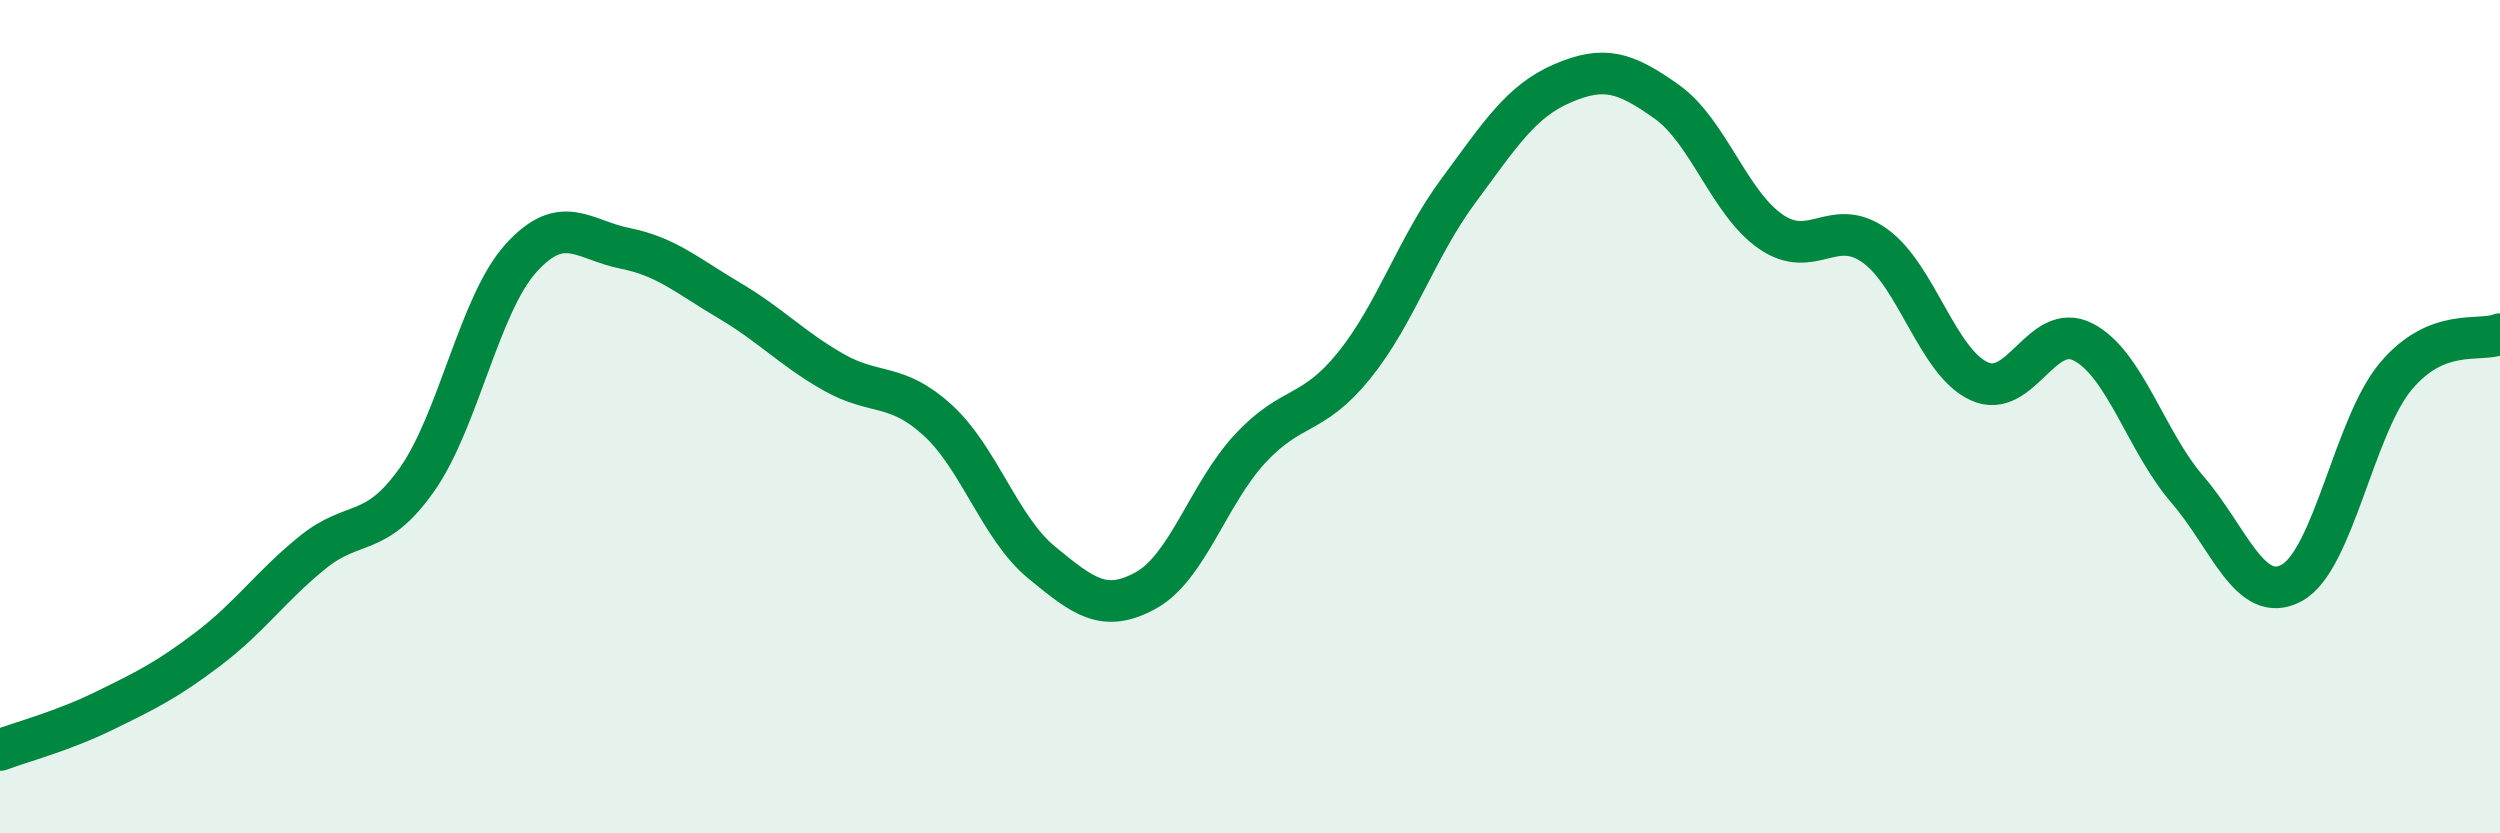
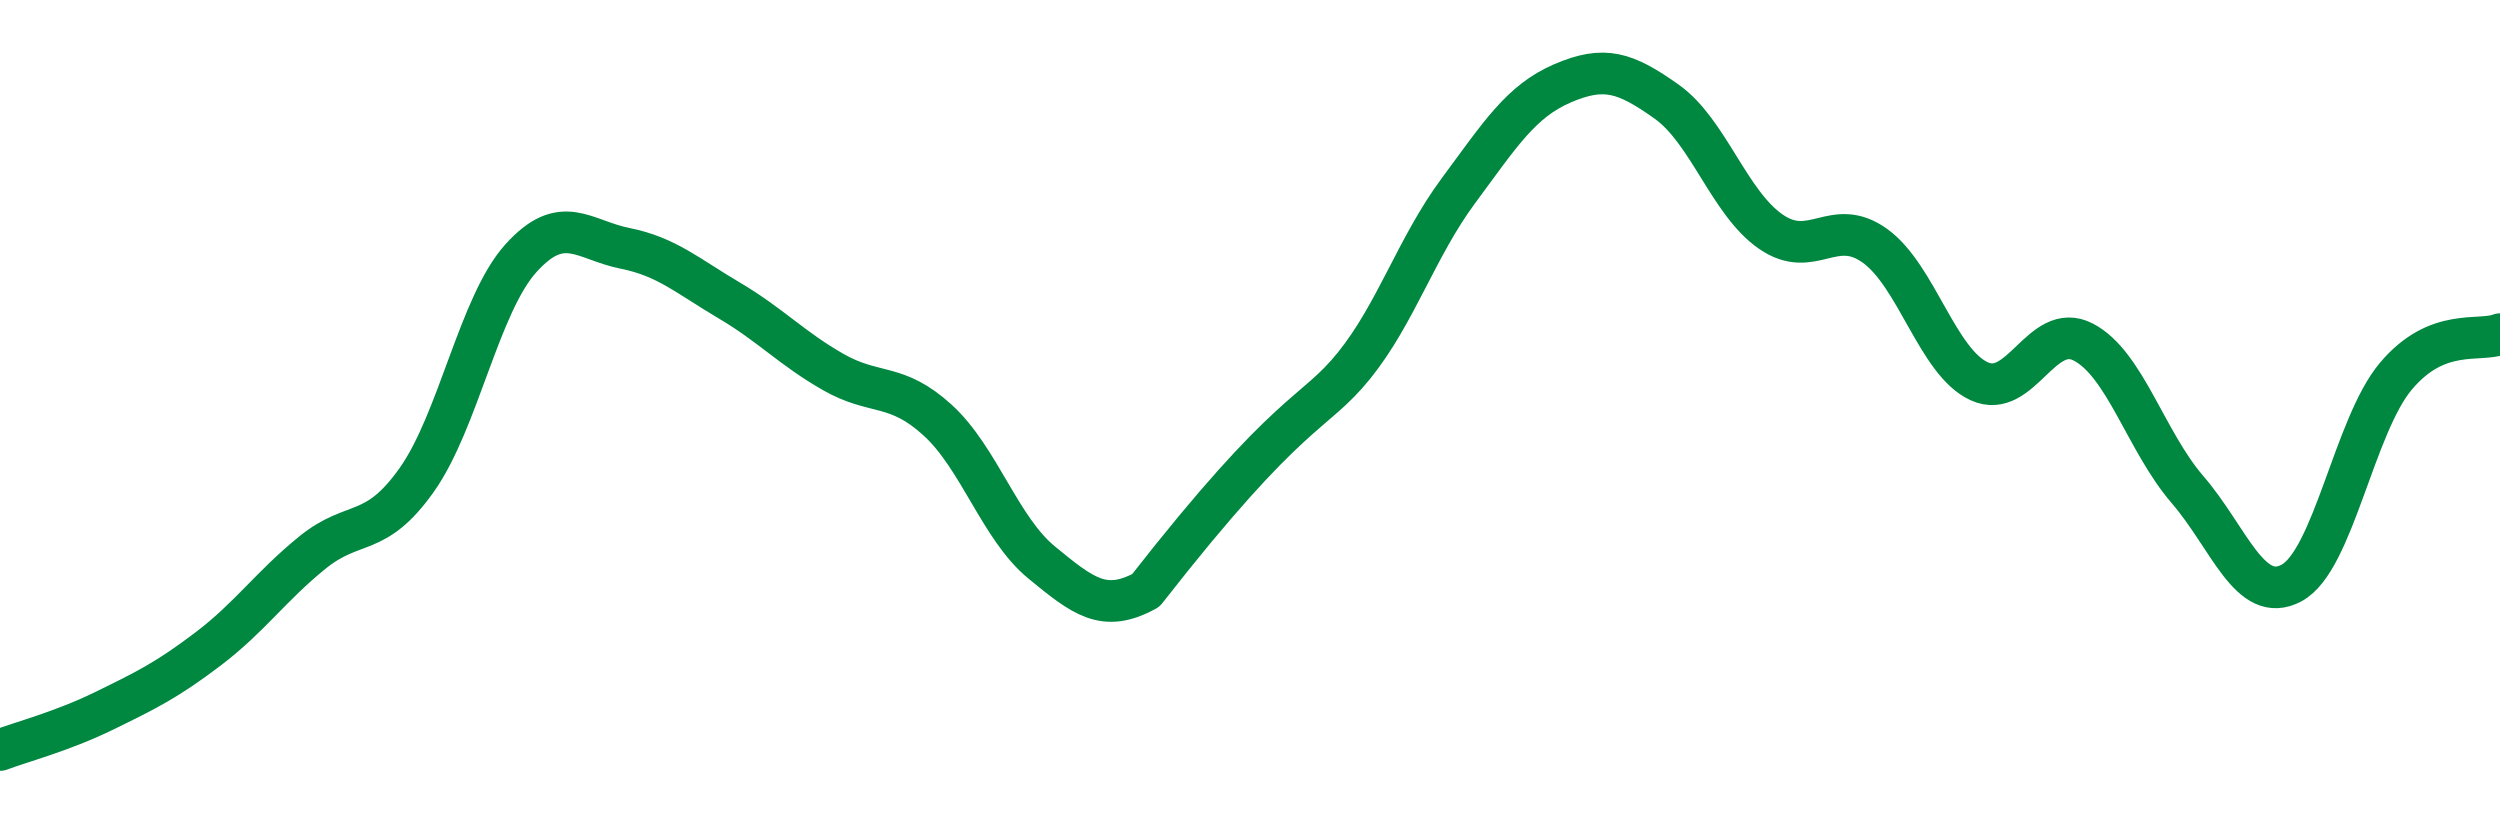
<svg xmlns="http://www.w3.org/2000/svg" width="60" height="20" viewBox="0 0 60 20">
-   <path d="M 0,18 C 0.5,17.81 1.5,17.55 2.5,17.06 C 3.5,16.57 4,16.33 5,15.57 C 6,14.81 6.5,14.07 7.5,13.26 C 8.5,12.45 9,12.93 10,11.52 C 11,10.11 11.5,7.31 12.5,6.2 C 13.5,5.09 14,5.76 15,5.96 C 16,6.16 16.5,6.62 17.5,7.21 C 18.5,7.8 19,8.36 20,8.93 C 21,9.5 21.5,9.17 22.5,10.08 C 23.5,10.99 24,12.68 25,13.5 C 26,14.32 26.5,14.72 27.5,14.17 C 28.5,13.62 29,11.85 30,10.77 C 31,9.69 31.5,10.01 32.5,8.77 C 33.5,7.53 34,5.93 35,4.58 C 36,3.23 36.5,2.43 37.5,2 C 38.5,1.57 39,1.73 40,2.44 C 41,3.15 41.5,4.87 42.5,5.56 C 43.5,6.25 44,5.18 45,5.9 C 46,6.62 46.5,8.69 47.5,9.15 C 48.5,9.61 49,7.69 50,8.21 C 51,8.73 51.5,10.59 52.5,11.75 C 53.5,12.91 54,14.53 55,13.99 C 56,13.45 56.5,10.22 57.5,9.03 C 58.5,7.84 59.5,8.22 60,8.02L60 20L0 20Z" fill="#008740" opacity="0.1" stroke-linecap="round" stroke-linejoin="round" />
-   <path d="M 0,18 C 0.5,17.81 1.5,17.55 2.5,17.06 C 3.5,16.57 4,16.33 5,15.57 C 6,14.81 6.5,14.07 7.5,13.26 C 8.5,12.45 9,12.93 10,11.52 C 11,10.11 11.5,7.31 12.5,6.2 C 13.5,5.09 14,5.76 15,5.96 C 16,6.16 16.5,6.62 17.5,7.21 C 18.5,7.8 19,8.36 20,8.93 C 21,9.5 21.5,9.17 22.5,10.08 C 23.5,10.99 24,12.68 25,13.5 C 26,14.32 26.5,14.72 27.5,14.17 C 28.5,13.62 29,11.85 30,10.77 C 31,9.69 31.5,10.01 32.5,8.77 C 33.5,7.53 34,5.93 35,4.58 C 36,3.23 36.5,2.43 37.5,2 C 38.5,1.57 39,1.73 40,2.44 C 41,3.15 41.5,4.87 42.5,5.56 C 43.5,6.25 44,5.18 45,5.9 C 46,6.62 46.5,8.69 47.5,9.15 C 48.5,9.61 49,7.69 50,8.21 C 51,8.73 51.5,10.59 52.5,11.75 C 53.5,12.91 54,14.53 55,13.99 C 56,13.45 56.5,10.22 57.5,9.03 C 58.5,7.84 59.5,8.22 60,8.02" stroke="#008740" stroke-width="1" fill="none" stroke-linecap="round" stroke-linejoin="round" />
+   <path d="M 0,18 C 0.5,17.81 1.5,17.55 2.5,17.06 C 3.5,16.57 4,16.33 5,15.57 C 6,14.81 6.5,14.07 7.5,13.26 C 8.5,12.45 9,12.93 10,11.52 C 11,10.11 11.5,7.31 12.5,6.2 C 13.5,5.09 14,5.76 15,5.96 C 16,6.16 16.5,6.62 17.5,7.21 C 18.5,7.8 19,8.36 20,8.93 C 21,9.5 21.5,9.17 22.5,10.08 C 23.5,10.99 24,12.68 25,13.5 C 26,14.32 26.5,14.72 27.5,14.17 C 31,9.69 31.5,10.01 32.5,8.77 C 33.5,7.53 34,5.93 35,4.58 C 36,3.23 36.5,2.43 37.5,2 C 38.5,1.57 39,1.73 40,2.44 C 41,3.15 41.5,4.87 42.5,5.56 C 43.5,6.25 44,5.18 45,5.9 C 46,6.62 46.5,8.69 47.5,9.15 C 48.5,9.61 49,7.69 50,8.21 C 51,8.73 51.5,10.59 52.5,11.75 C 53.5,12.91 54,14.53 55,13.99 C 56,13.45 56.5,10.22 57.5,9.03 C 58.5,7.84 59.5,8.22 60,8.02" stroke="#008740" stroke-width="1" fill="none" stroke-linecap="round" stroke-linejoin="round" />
</svg>